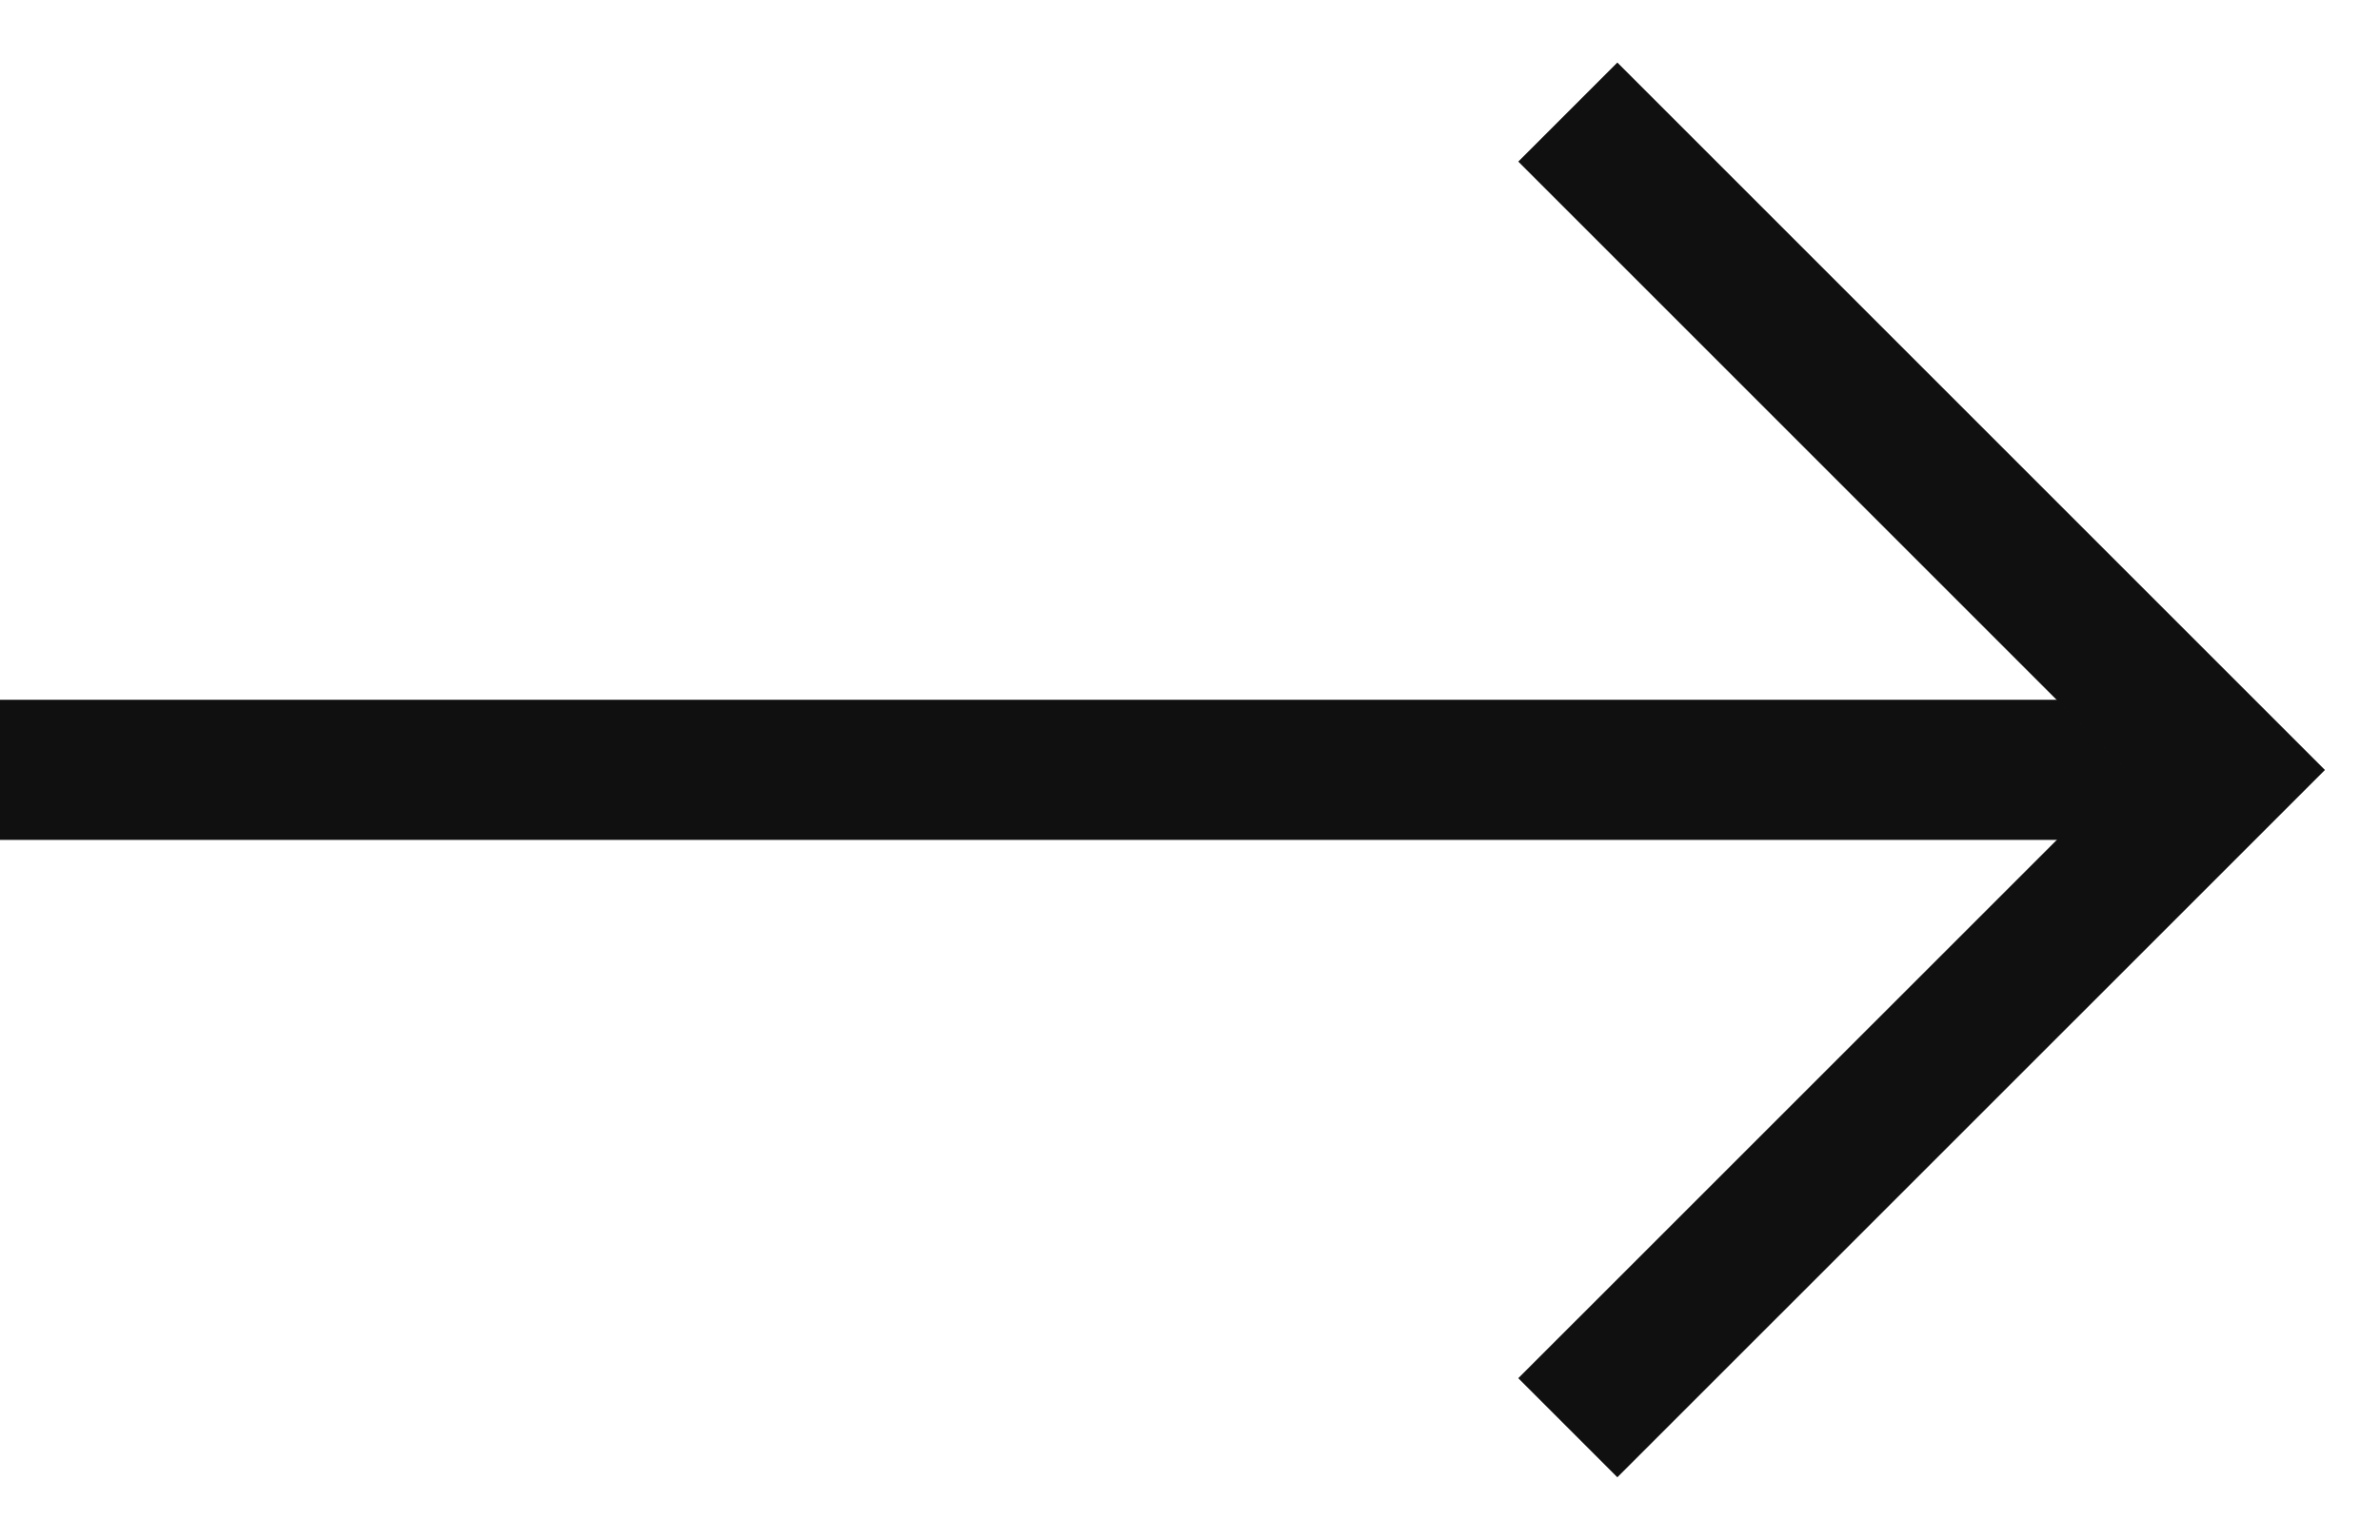
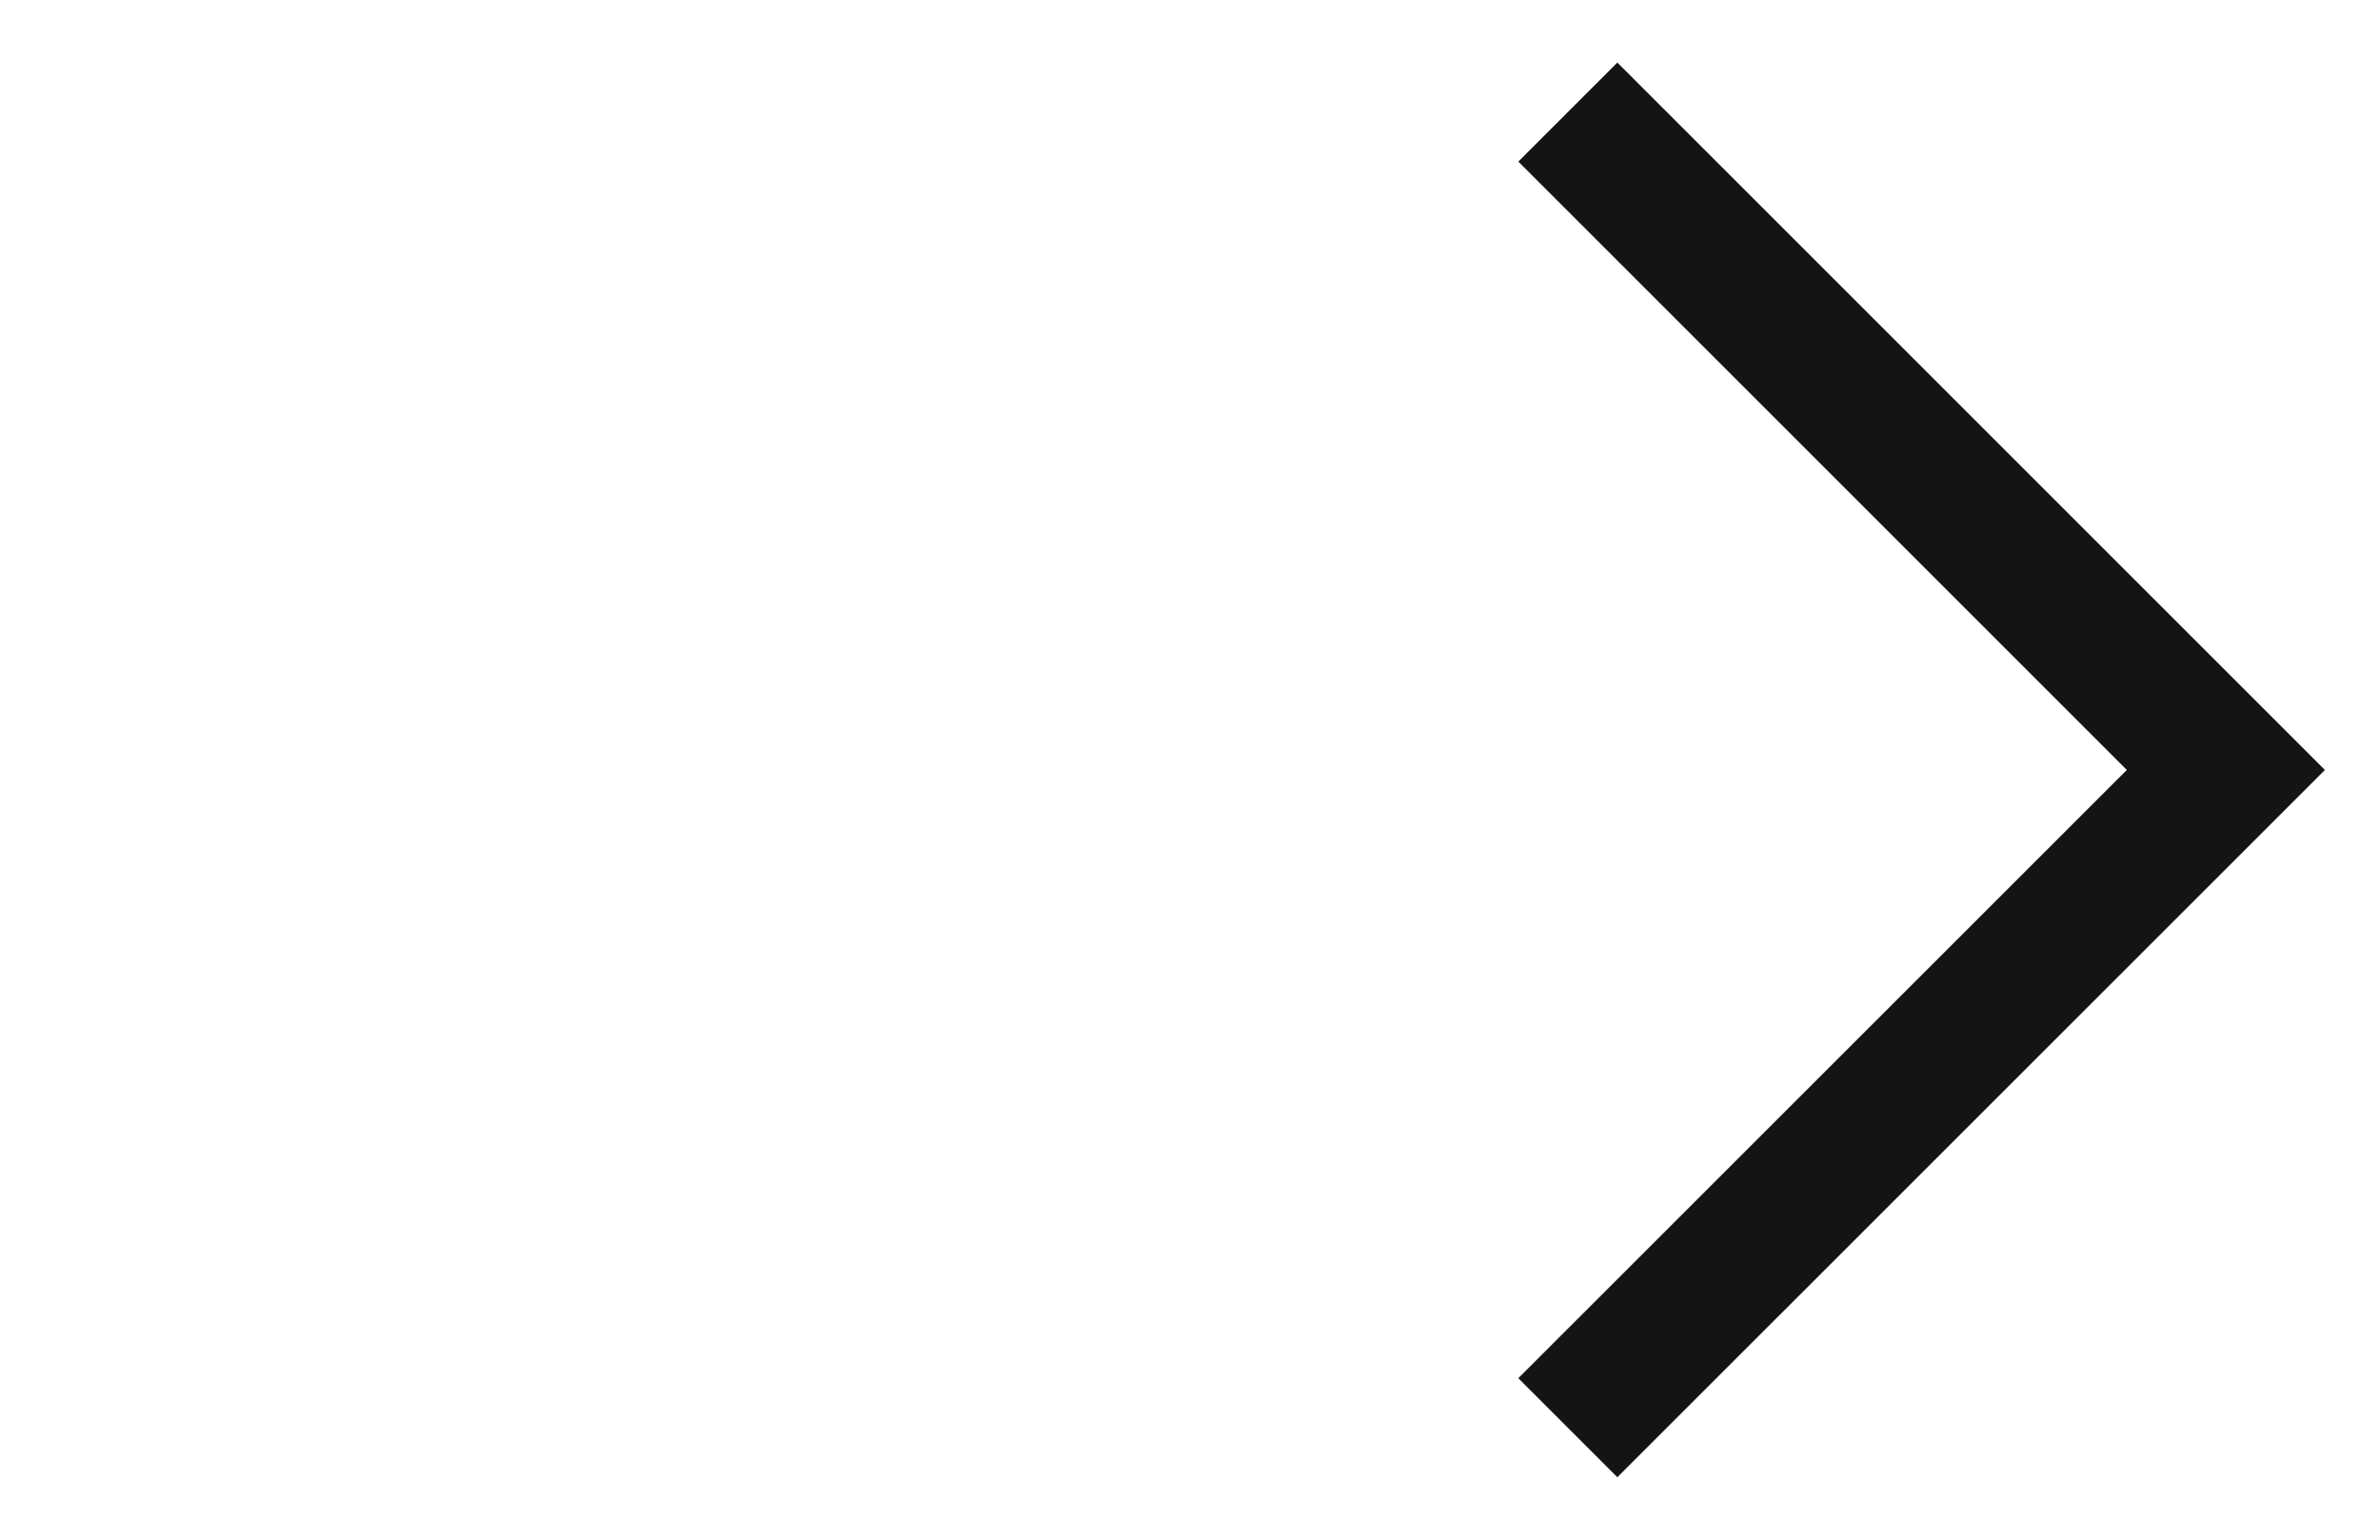
<svg xmlns="http://www.w3.org/2000/svg" width="17" height="11" viewBox="0 0 17 11" fill="none">
-   <line y1="5.5" x2="16" y2="5.5" stroke="#191919" />
-   <line y1="5.5" x2="16" y2="5.5" stroke="black" stroke-opacity="0.2" />
-   <line y1="5.5" x2="16" y2="5.5" stroke="black" stroke-opacity="0.2" />
  <path d="M11.199 0.801L15.899 5.501L11.199 10.2" stroke="#191919" />
  <path d="M11.199 0.801L15.899 5.501L11.199 10.2" stroke="black" stroke-opacity="0.2" />
-   <path d="M11.199 0.801L15.899 5.501L11.199 10.2" stroke="black" stroke-opacity="0.2" />
</svg>